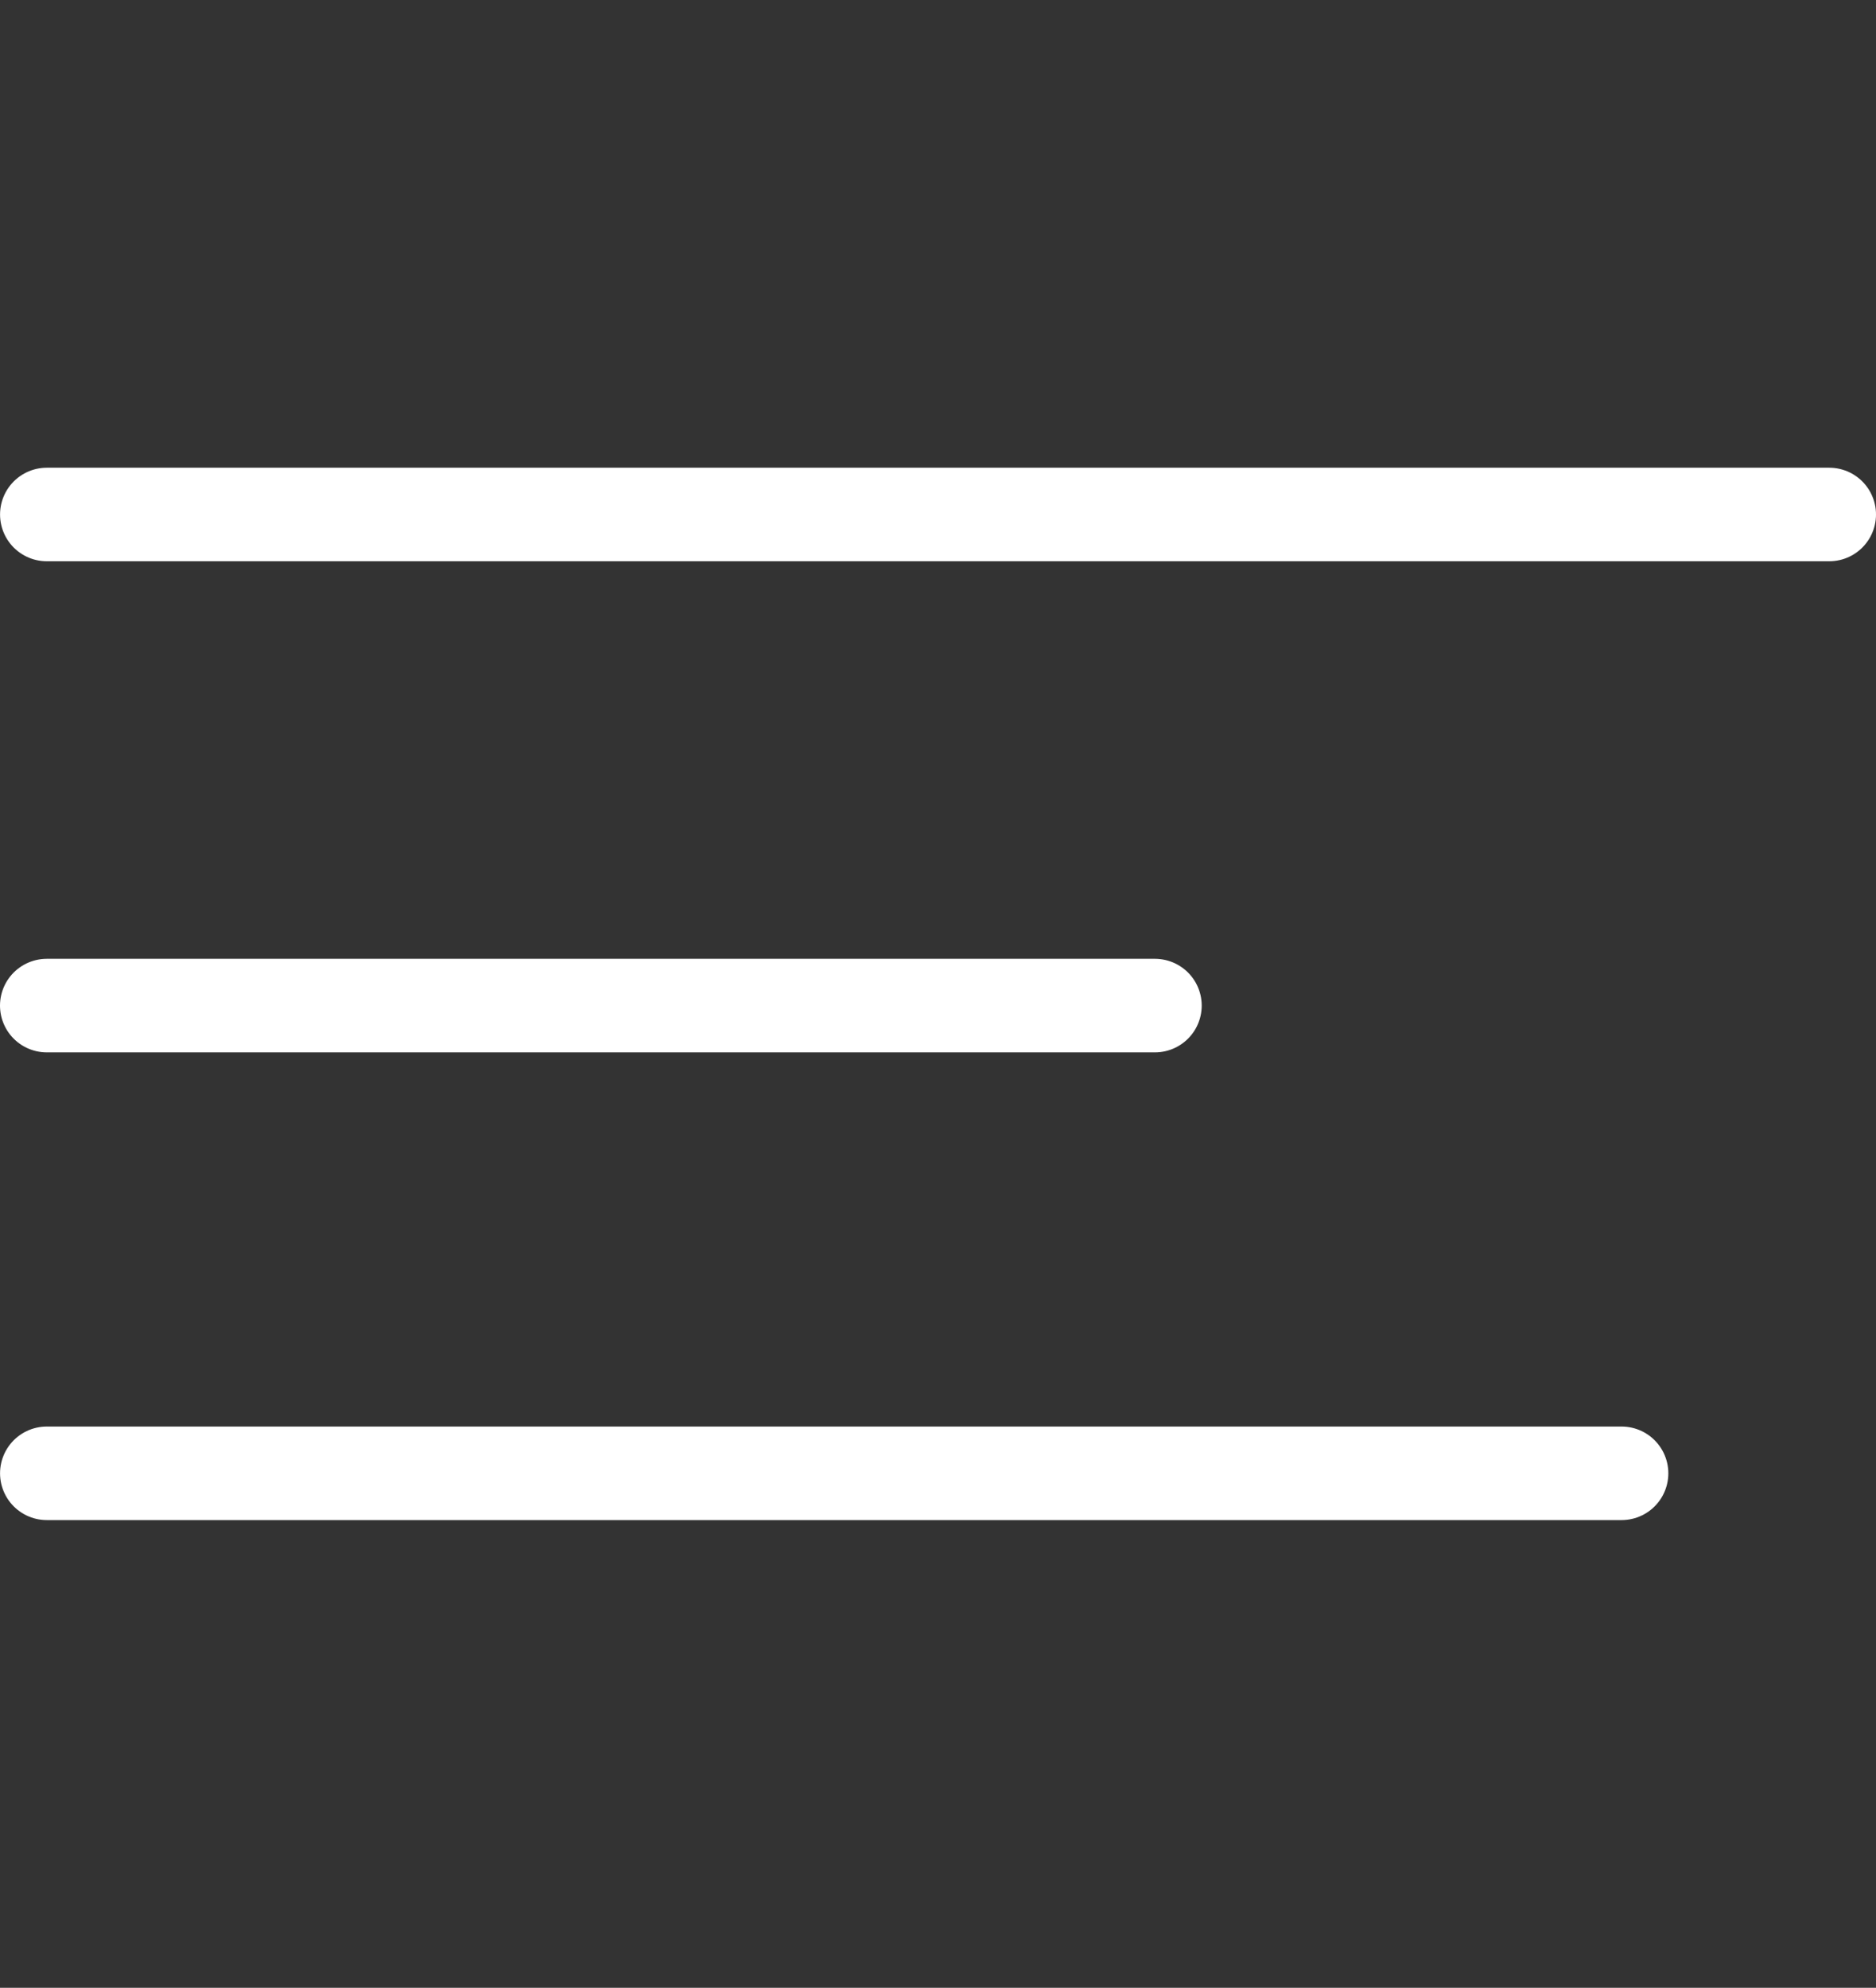
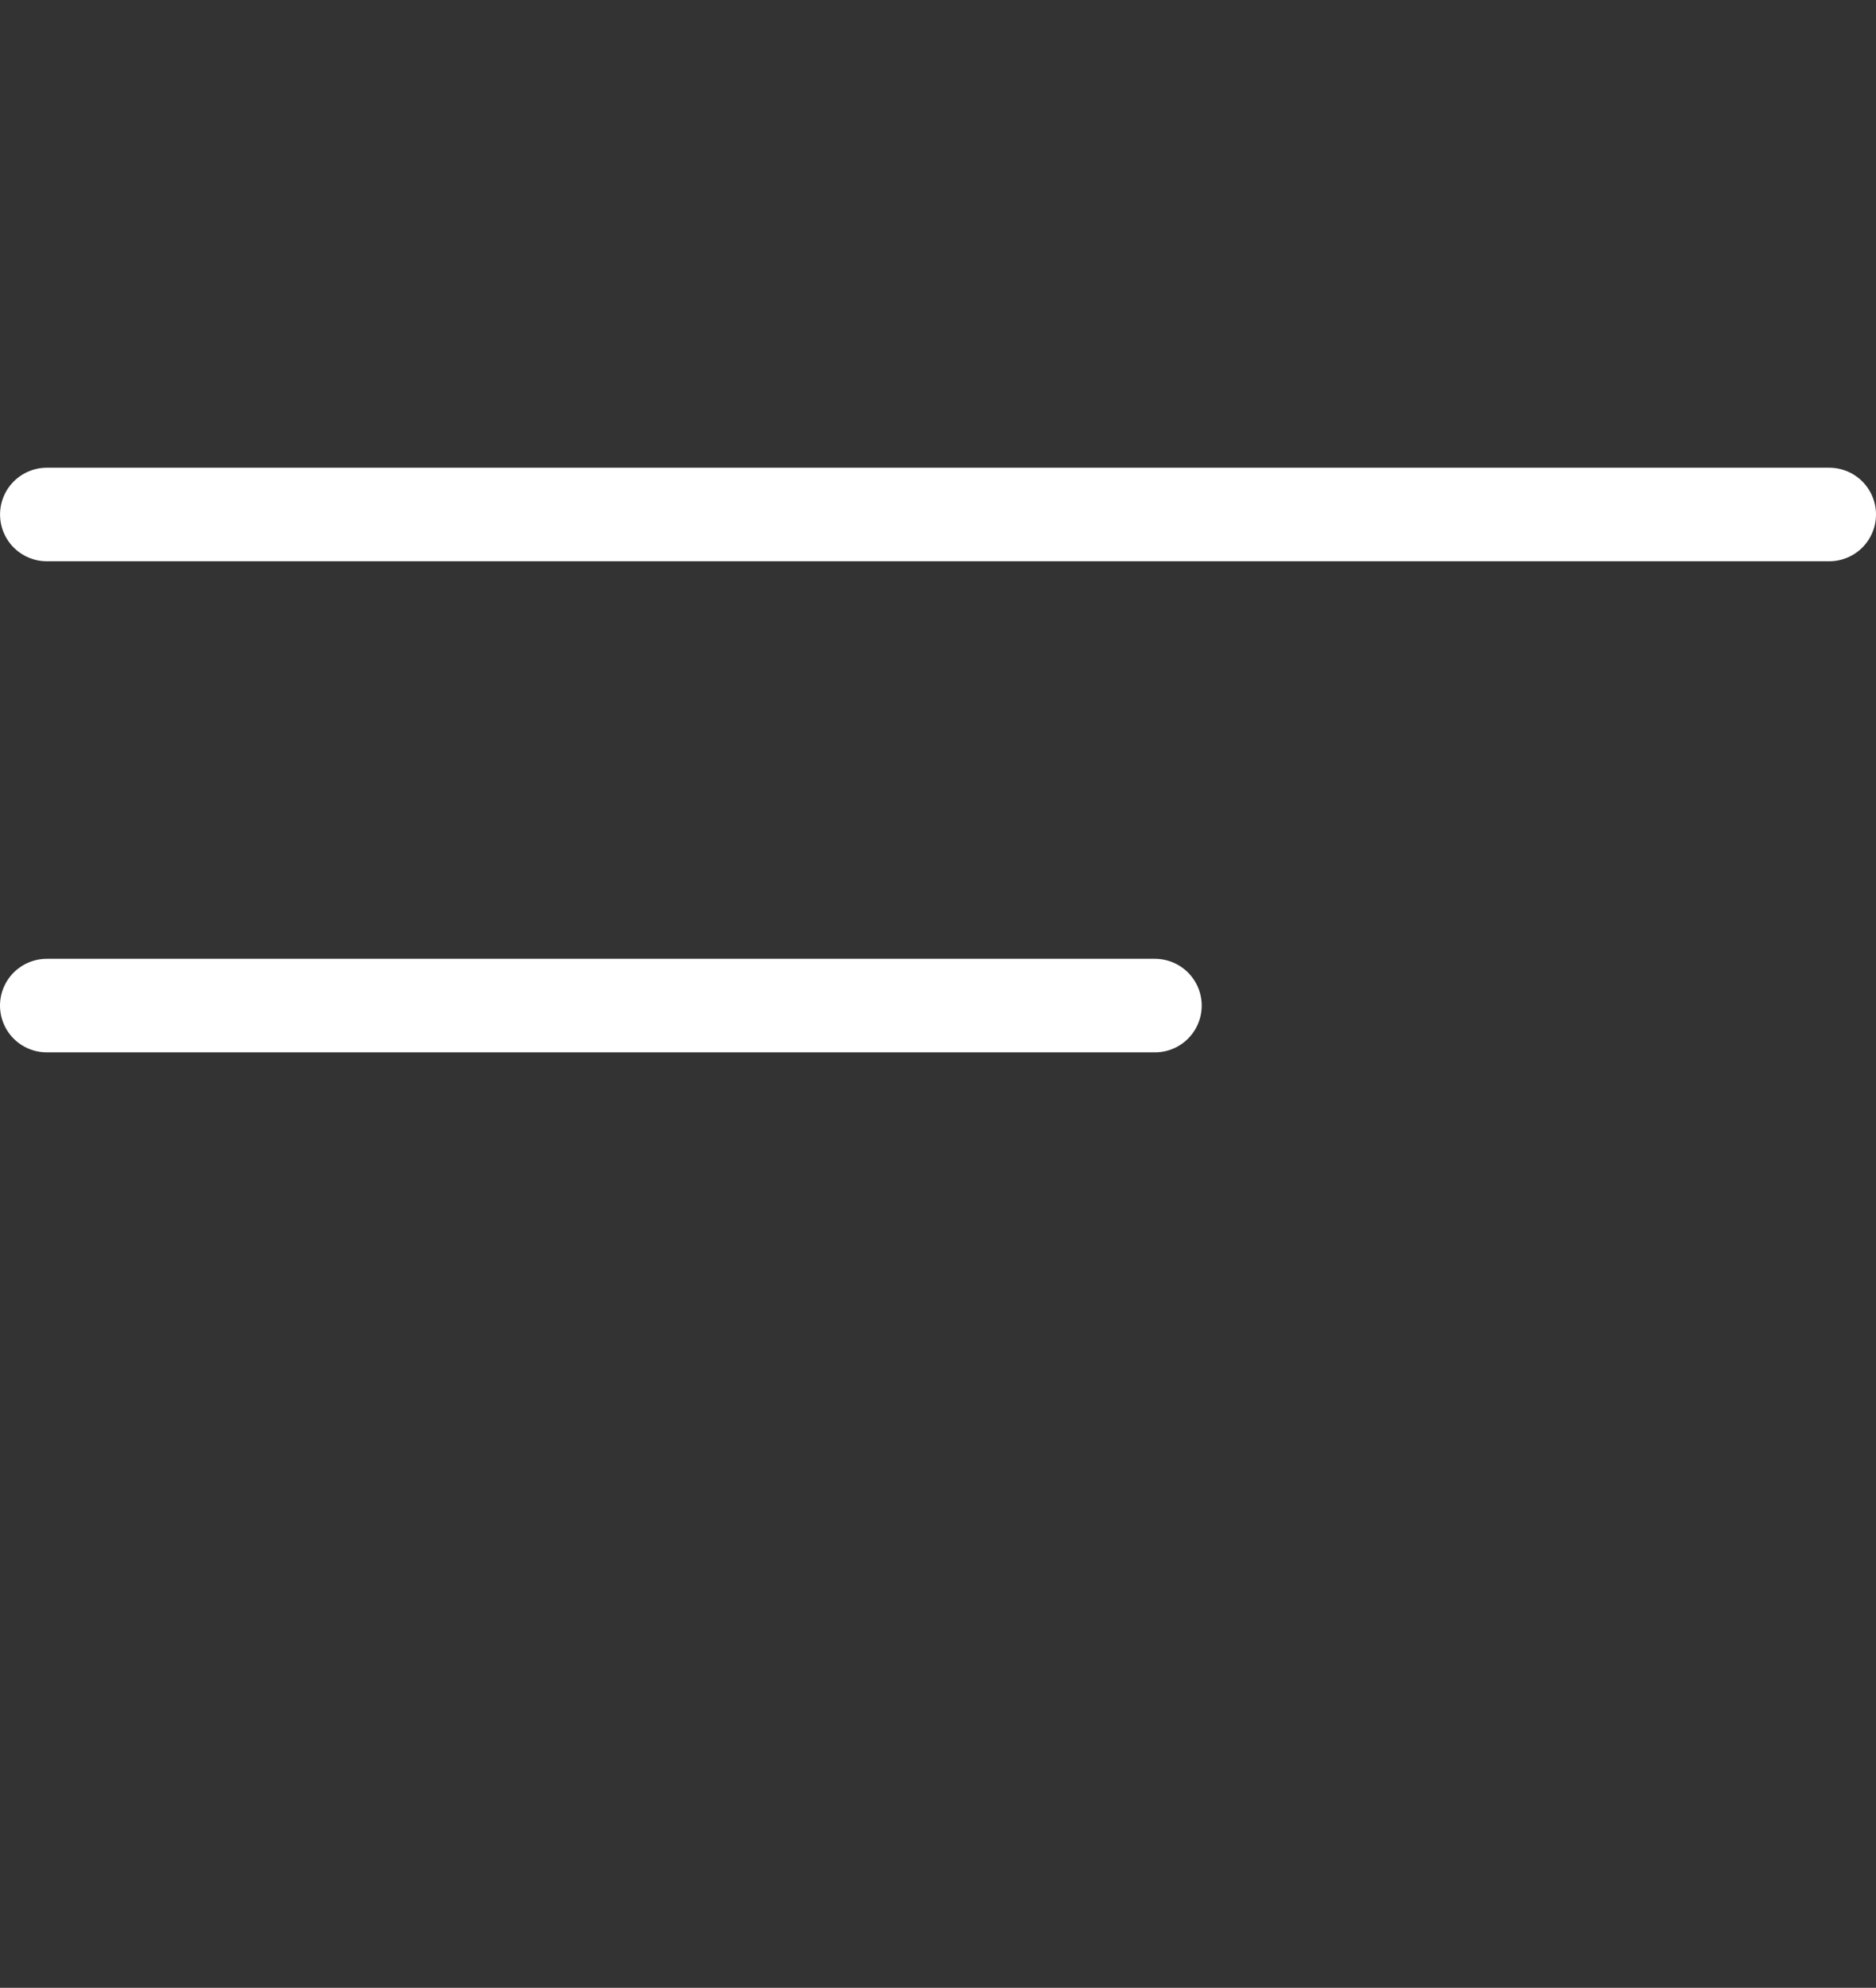
<svg xmlns="http://www.w3.org/2000/svg" width="80.227" height="85" viewBox="0 0 80.227 85">
  <rect x="0" y="0" width="80.227" height="85" fill="#333333" stroke="none" />
  <g id="icon_3" data-name="icon 3" transform="translate(-787 -921)">
-     <rect id="Rectangle_12350" data-name="Rectangle 12350" width="79" height="85" transform="translate(788 921)" fill="none" />
    <g id="ICON_3-2" data-name="ICON 3" transform="translate(5.293 3.5)">
      <path id="Path_33035" data-name="Path 33035" d="M18874.709,13754.48h76.225" transform="translate(-18091 -12814.98)" fill="none" stroke="#fff" stroke-linecap="round" stroke-width="4" />
      <path id="Path_33036" data-name="Path 33036" d="M18874.707,13754.48h47.391" transform="translate(-18091 -12793.98)" fill="none" stroke="#fff" stroke-linecap="round" stroke-width="4" />
-       <path id="Path_33037" data-name="Path 33037" d="M18874.711,13754.48h67.344" transform="translate(-18091.002 -12773.98)" fill="none" stroke="#fff" stroke-linecap="round" stroke-width="4" />
    </g>
  </g>
</svg>